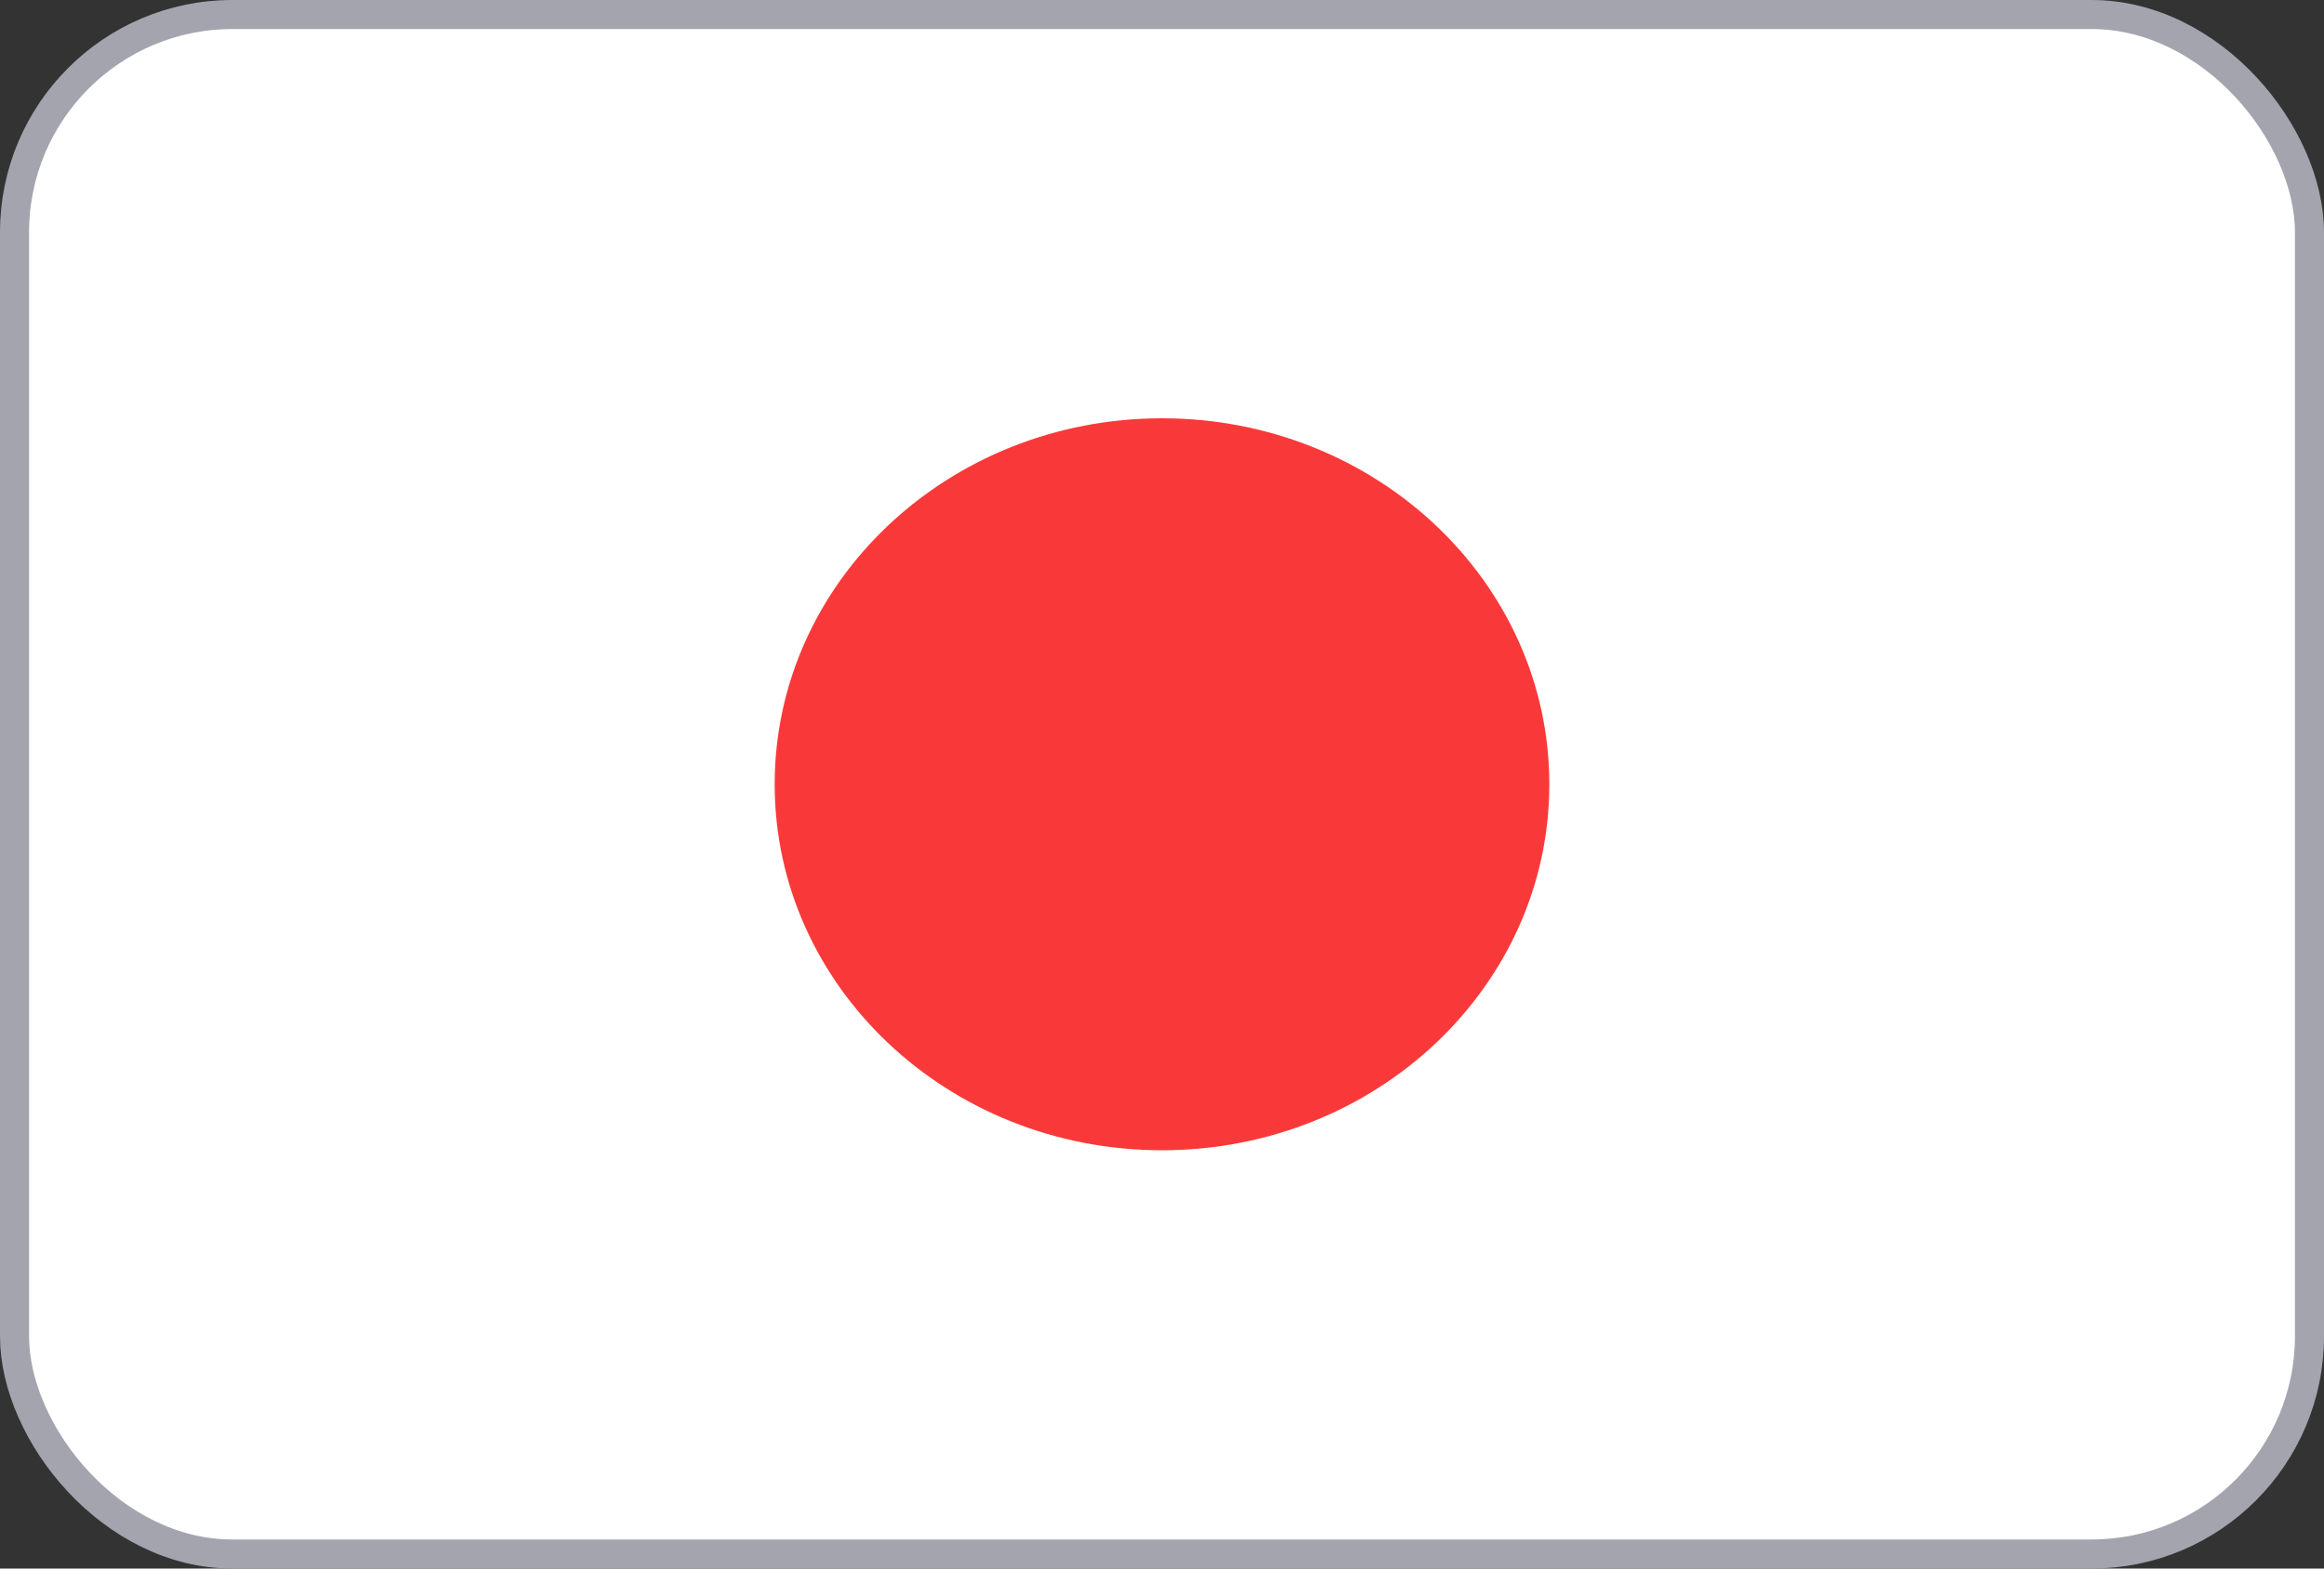
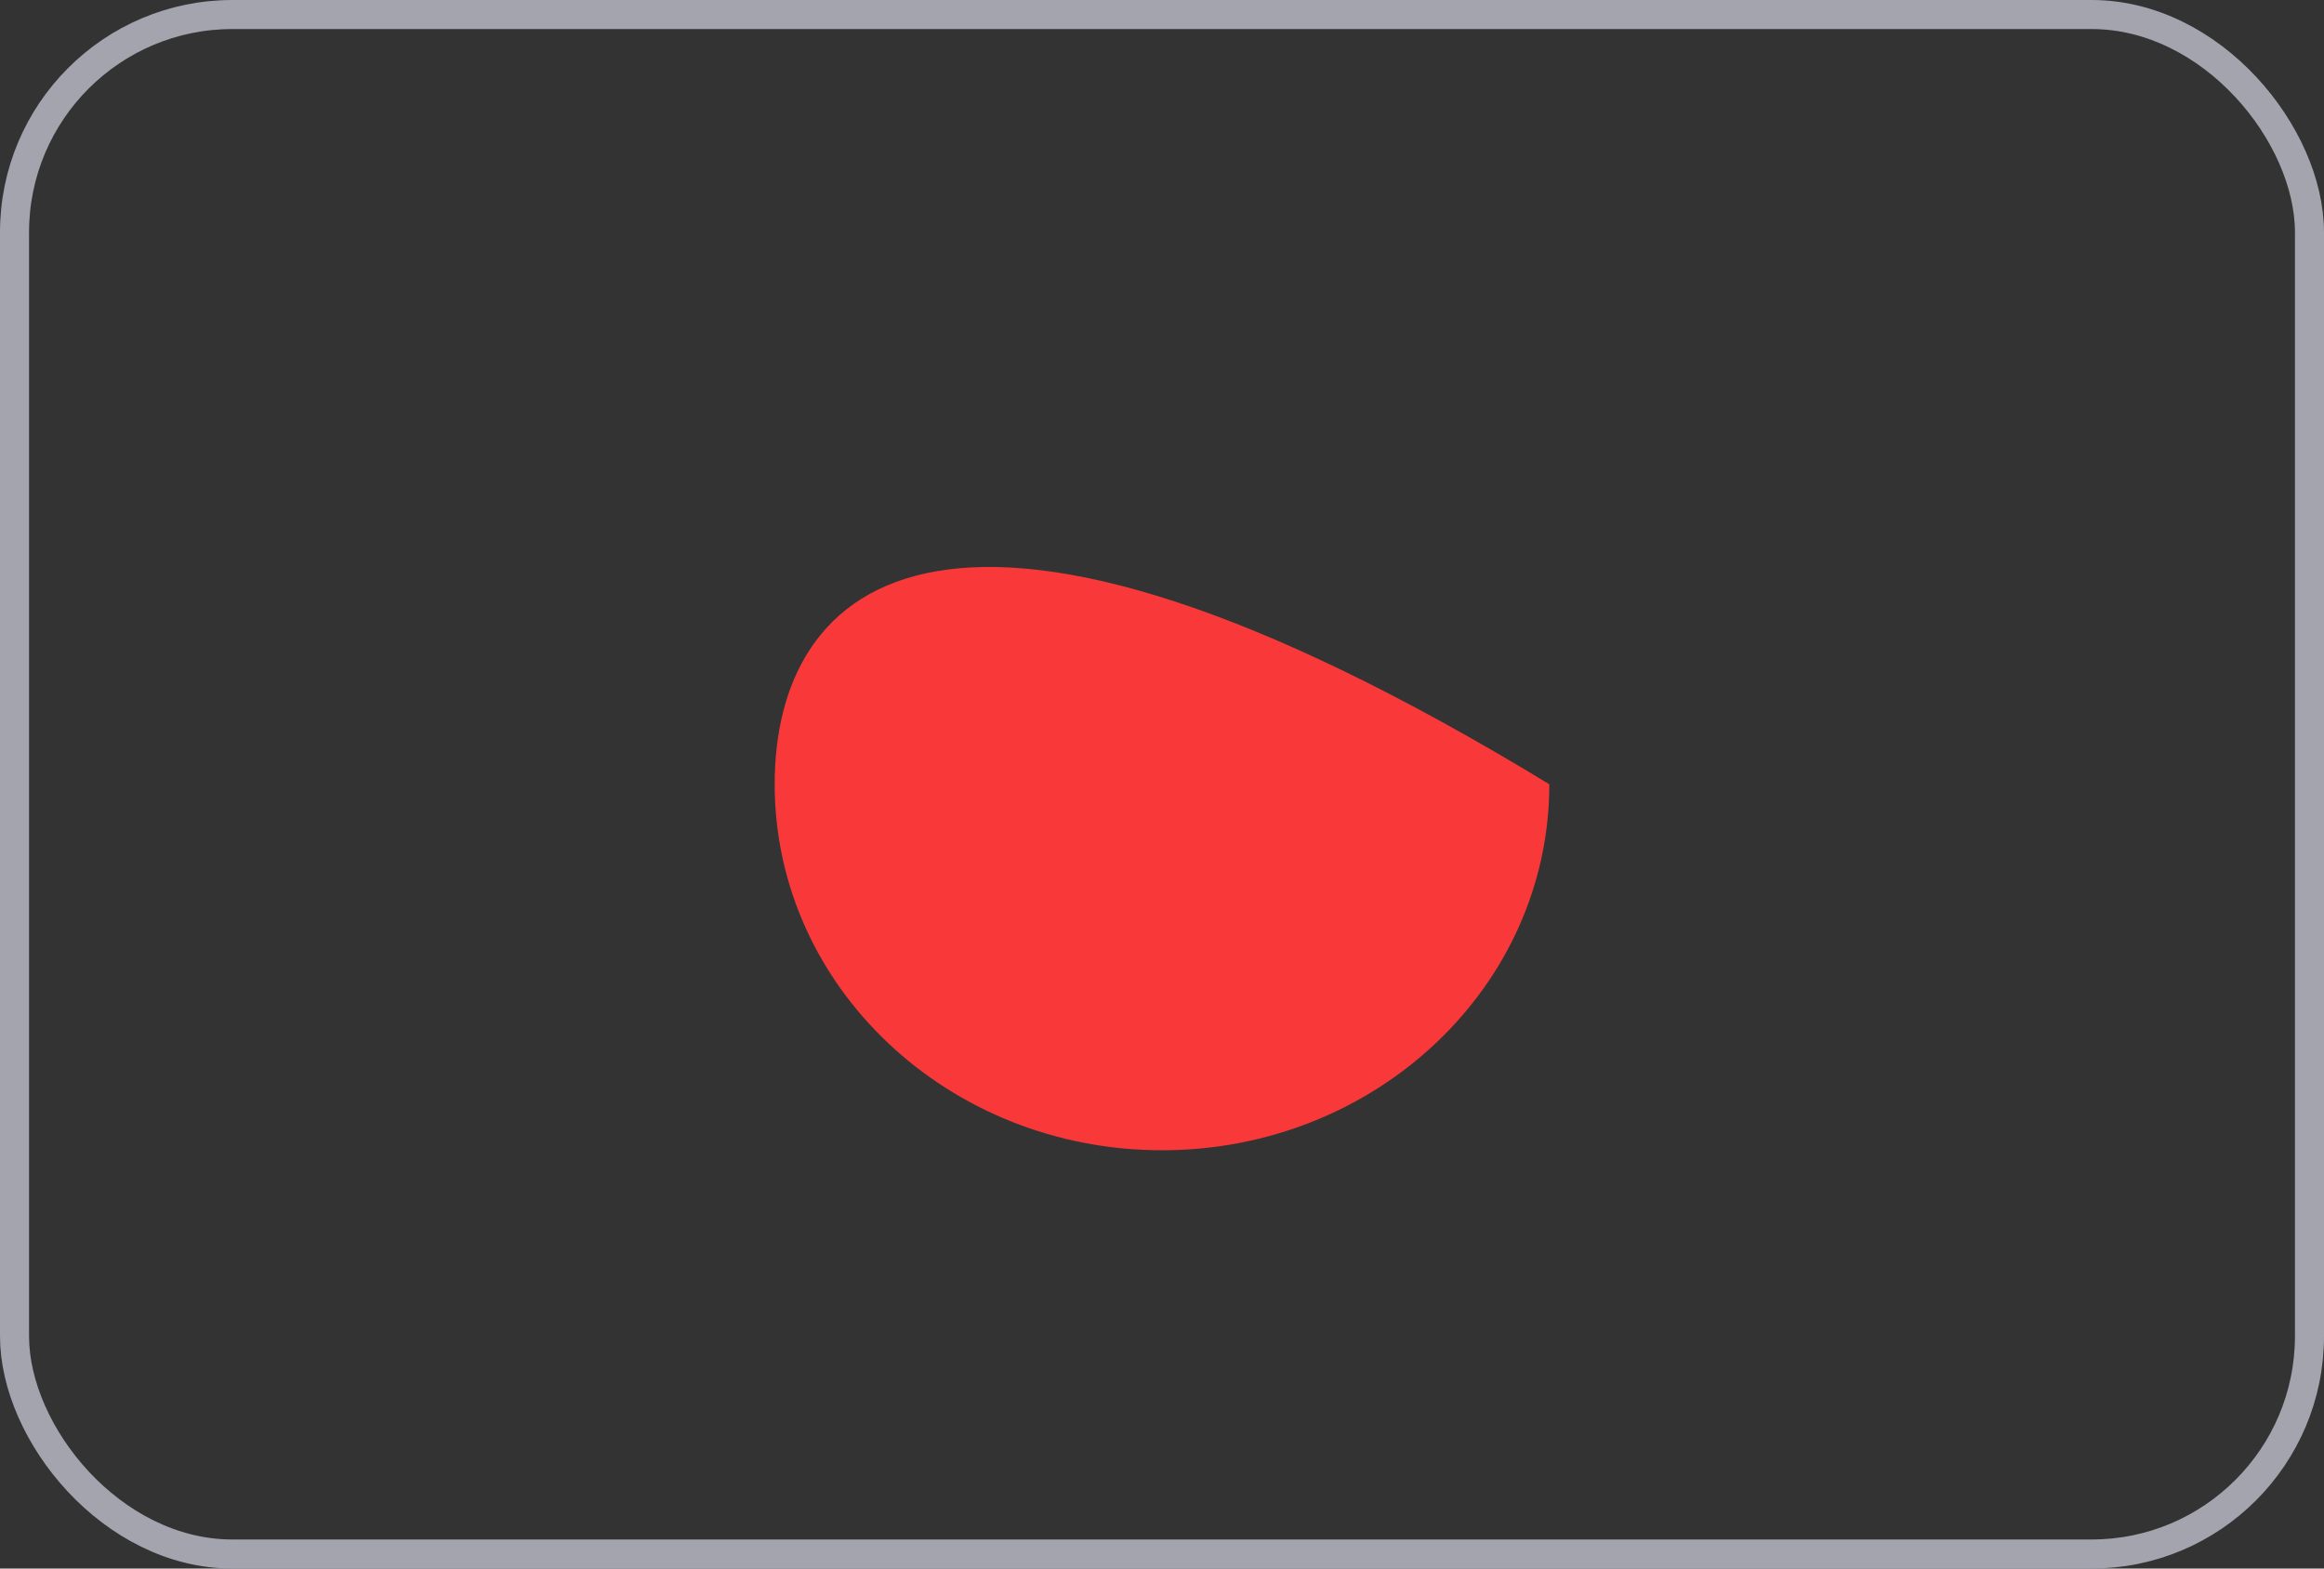
<svg xmlns="http://www.w3.org/2000/svg" width="80" height="54" viewBox="0 0 80 54" fill="none">
  <rect x="0" y="0" width="80" height="54" fill="#333333" stroke="none" />
-   <rect x="0.5" y="0.5" width="79" height="53" rx="7.5" fill="white" />
  <rect x="0.5" y="0.5" width="79" height="53" rx="7.5" stroke="#A3A4AE" />
-   <path d="M40 39.6C47.364 39.6 53.333 33.959 53.333 27C53.333 20.041 47.364 14.4 40 14.4C32.636 14.4 26.667 20.041 26.667 27C26.667 33.959 32.636 39.6 40 39.6Z" fill="#F93939" />
+   <path d="M40 39.6C47.364 39.6 53.333 33.959 53.333 27C32.636 14.4 26.667 20.041 26.667 27C26.667 33.959 32.636 39.6 40 39.6Z" fill="#F93939" />
</svg>